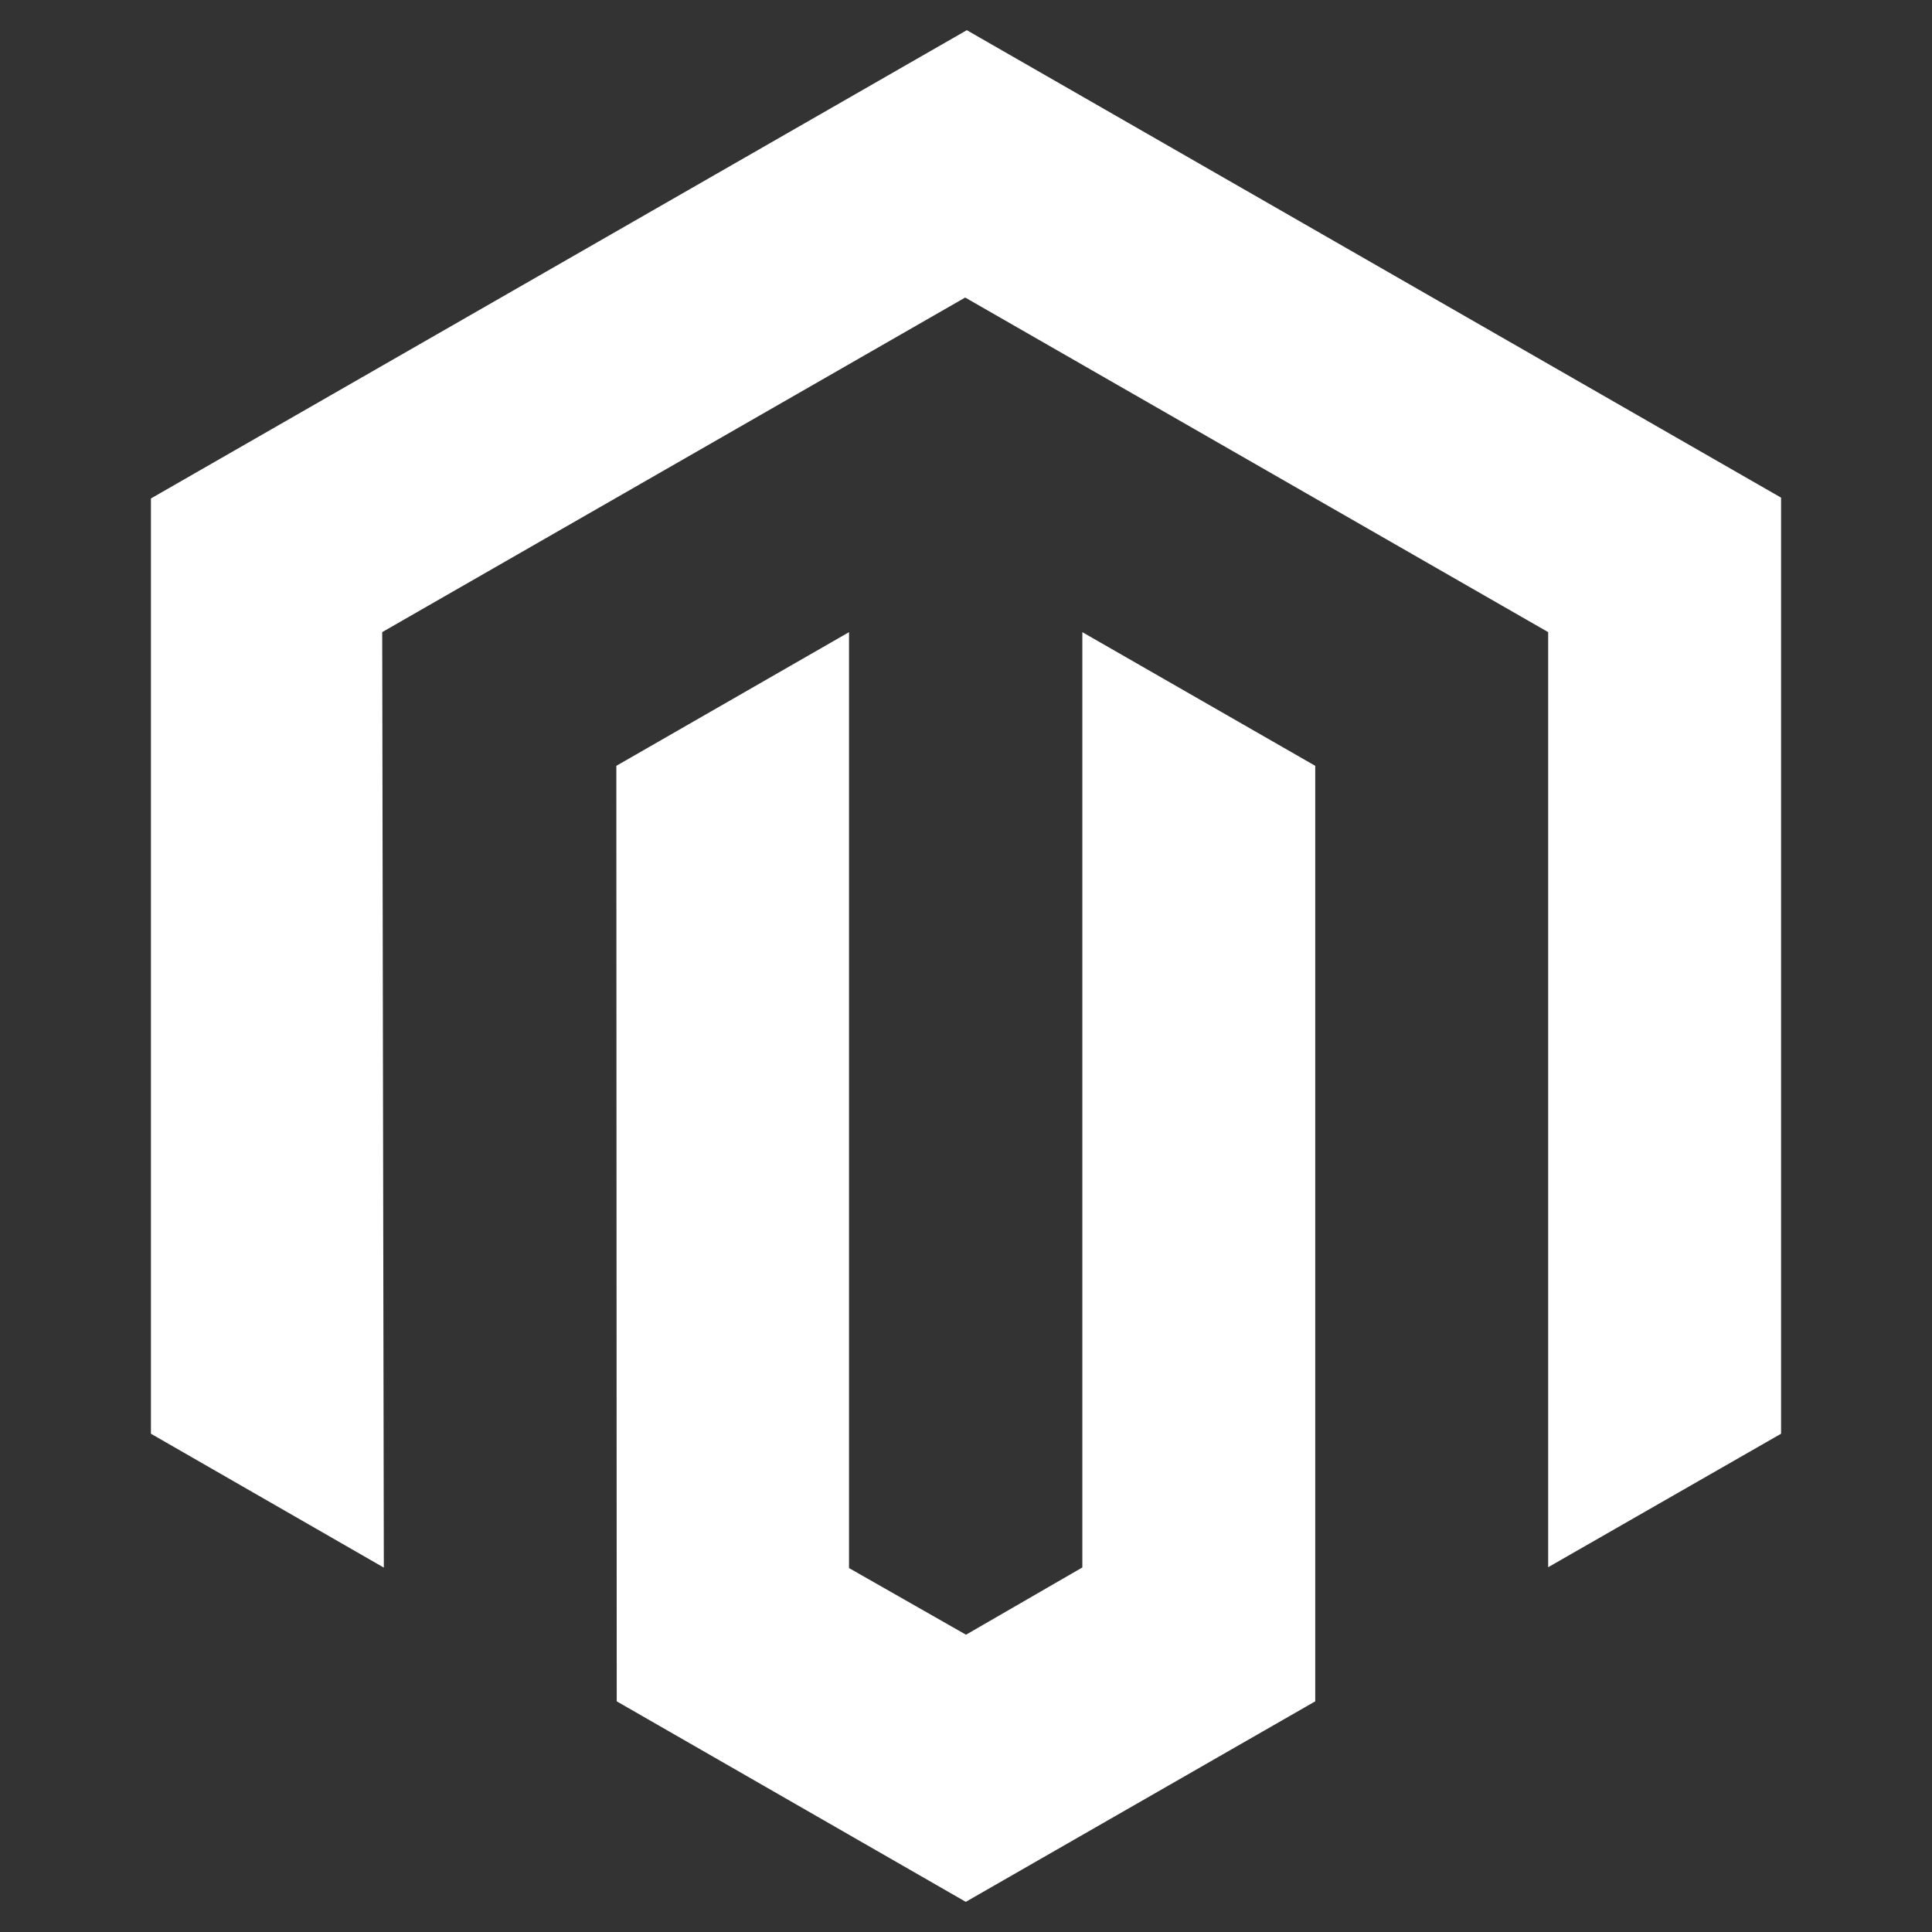
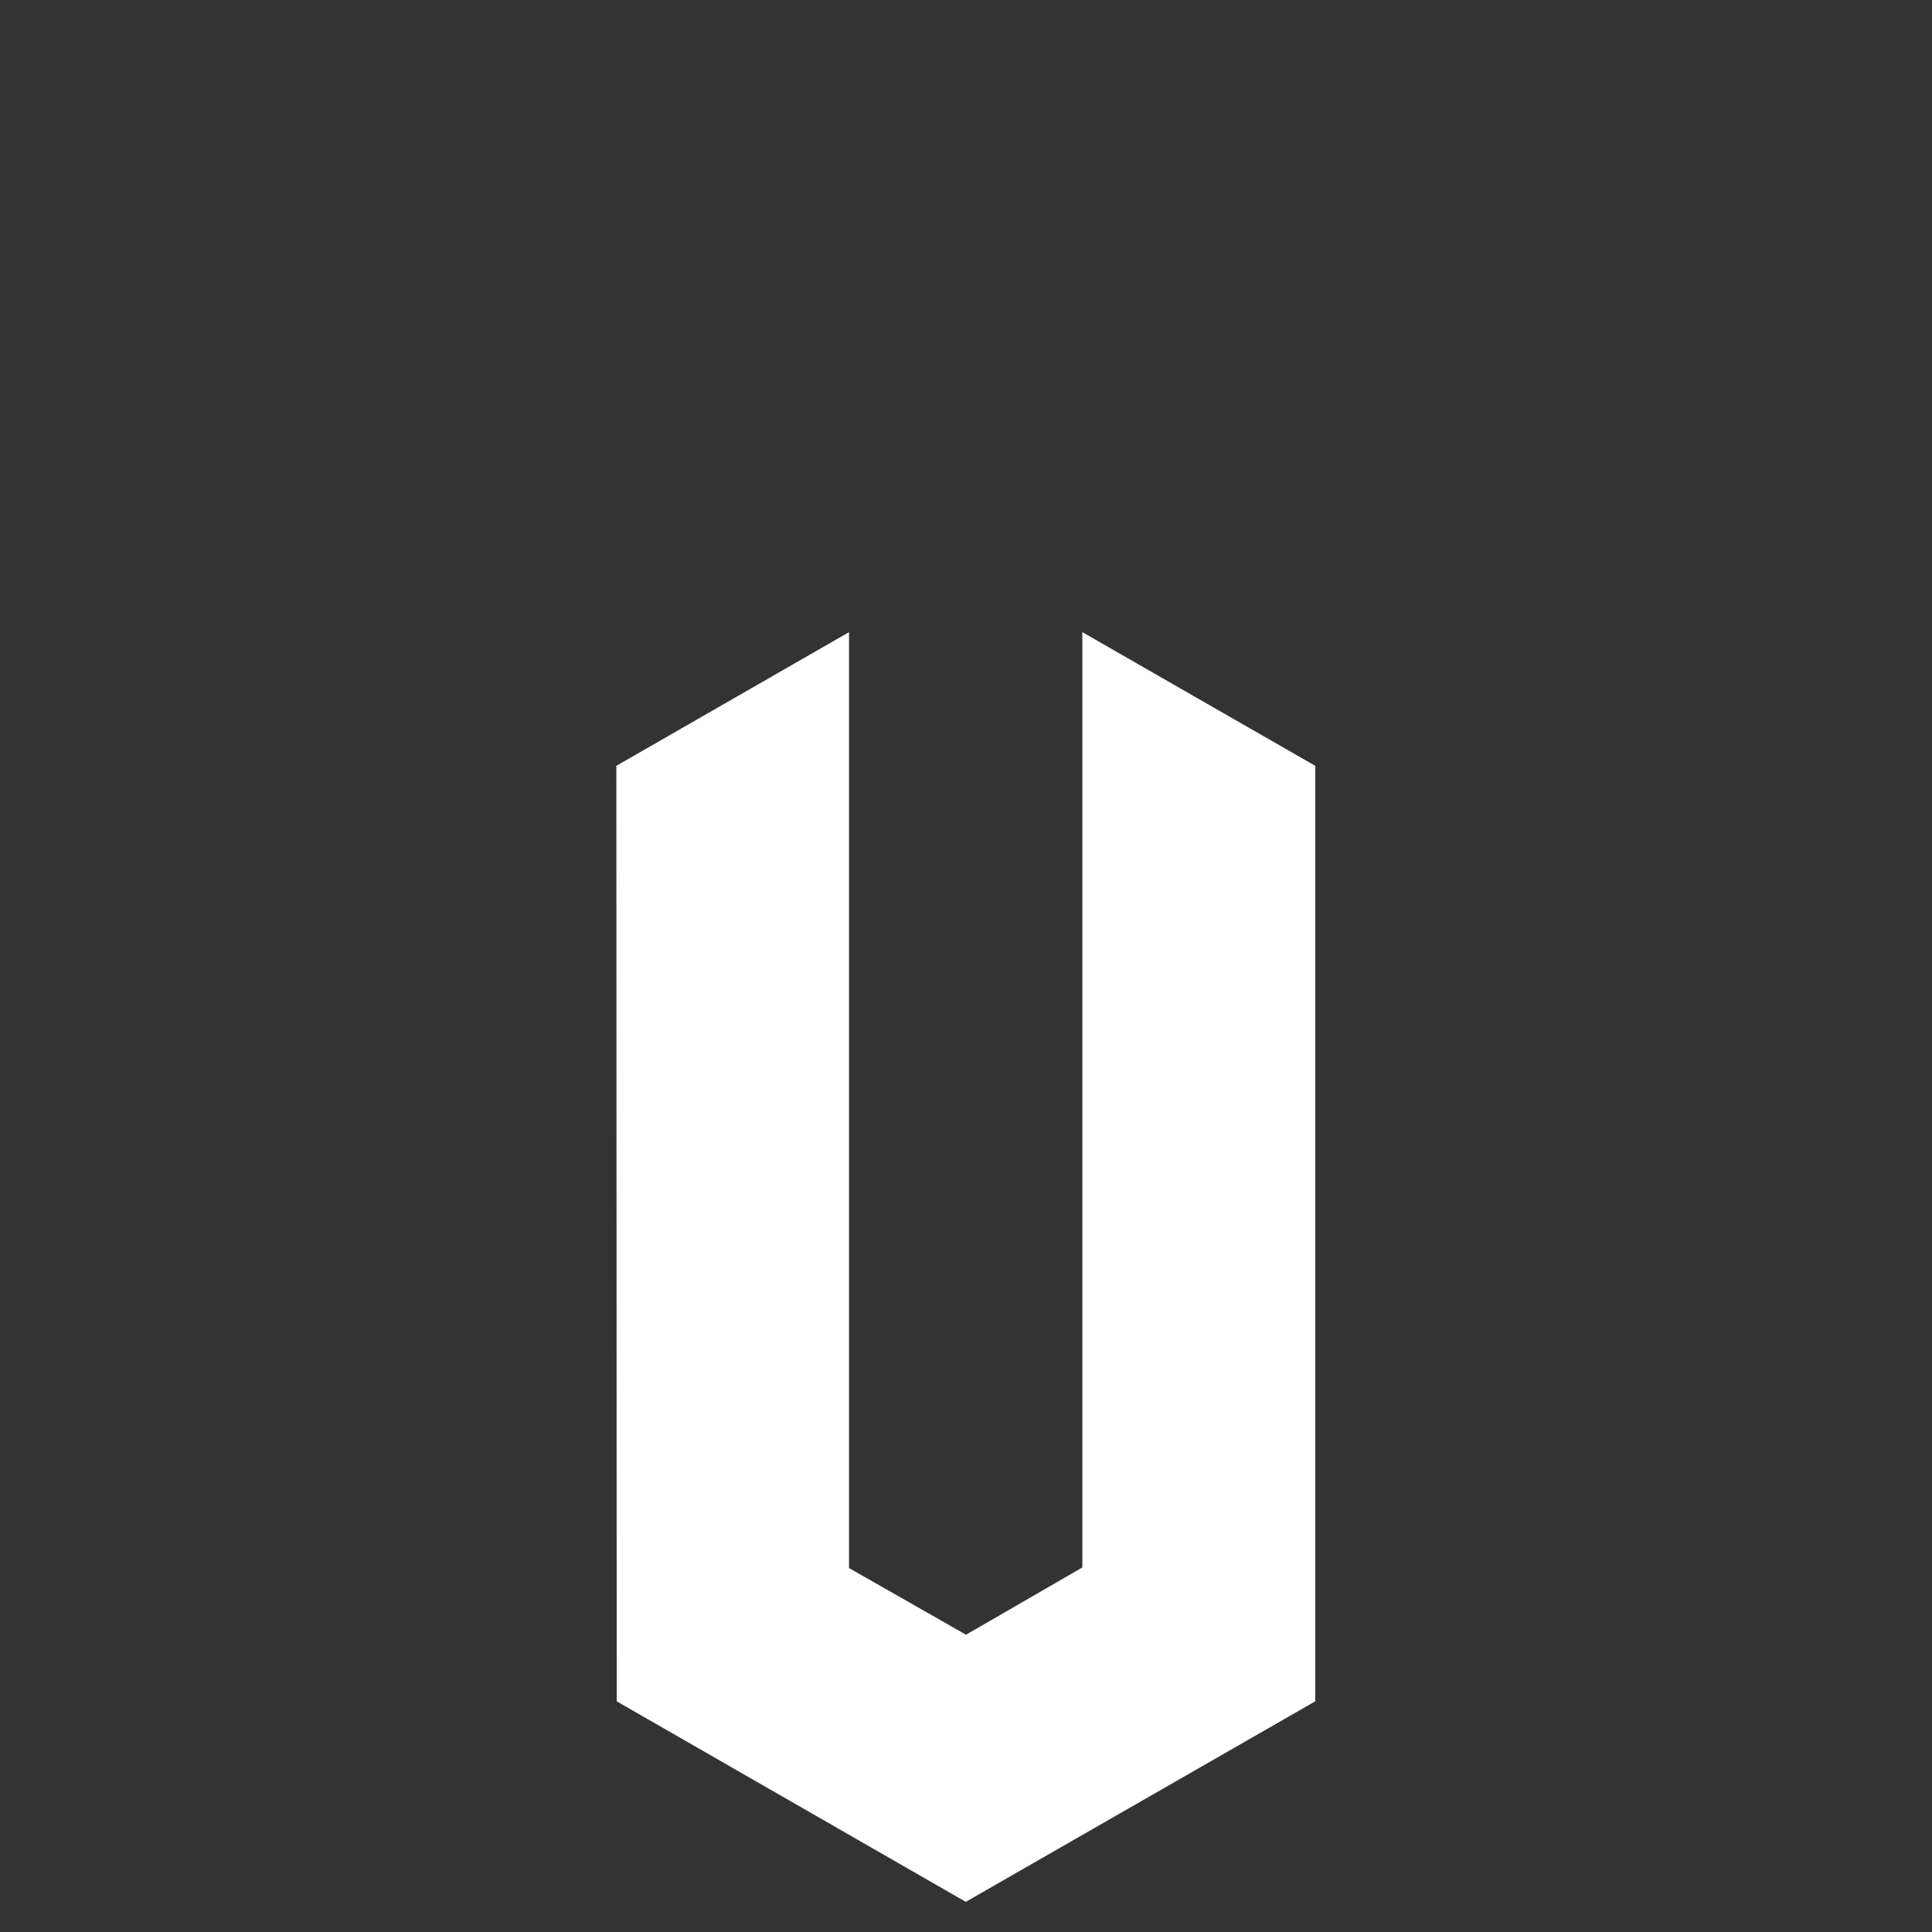
<svg xmlns="http://www.w3.org/2000/svg" width="64" height="64" viewBox="0 0 64 64" fill="none">
  <rect x="0" y="0" width="64" height="64" fill="#333333" stroke="none" />
-   <path d="M32.027 1L5 16.512V47.494L12.715 51.929L12.661 20.94L31.973 9.856L51.285 20.94V51.916L59 47.494V16.485L32.027 1Z" fill="white" />
  <path d="M35.854 51.924L32 54.152L28.125 51.944V20.941L20.417 25.369L20.43 56.359L31.993 63.001L43.569 56.359V25.369L35.854 20.941V51.924Z" fill="white" />
</svg>